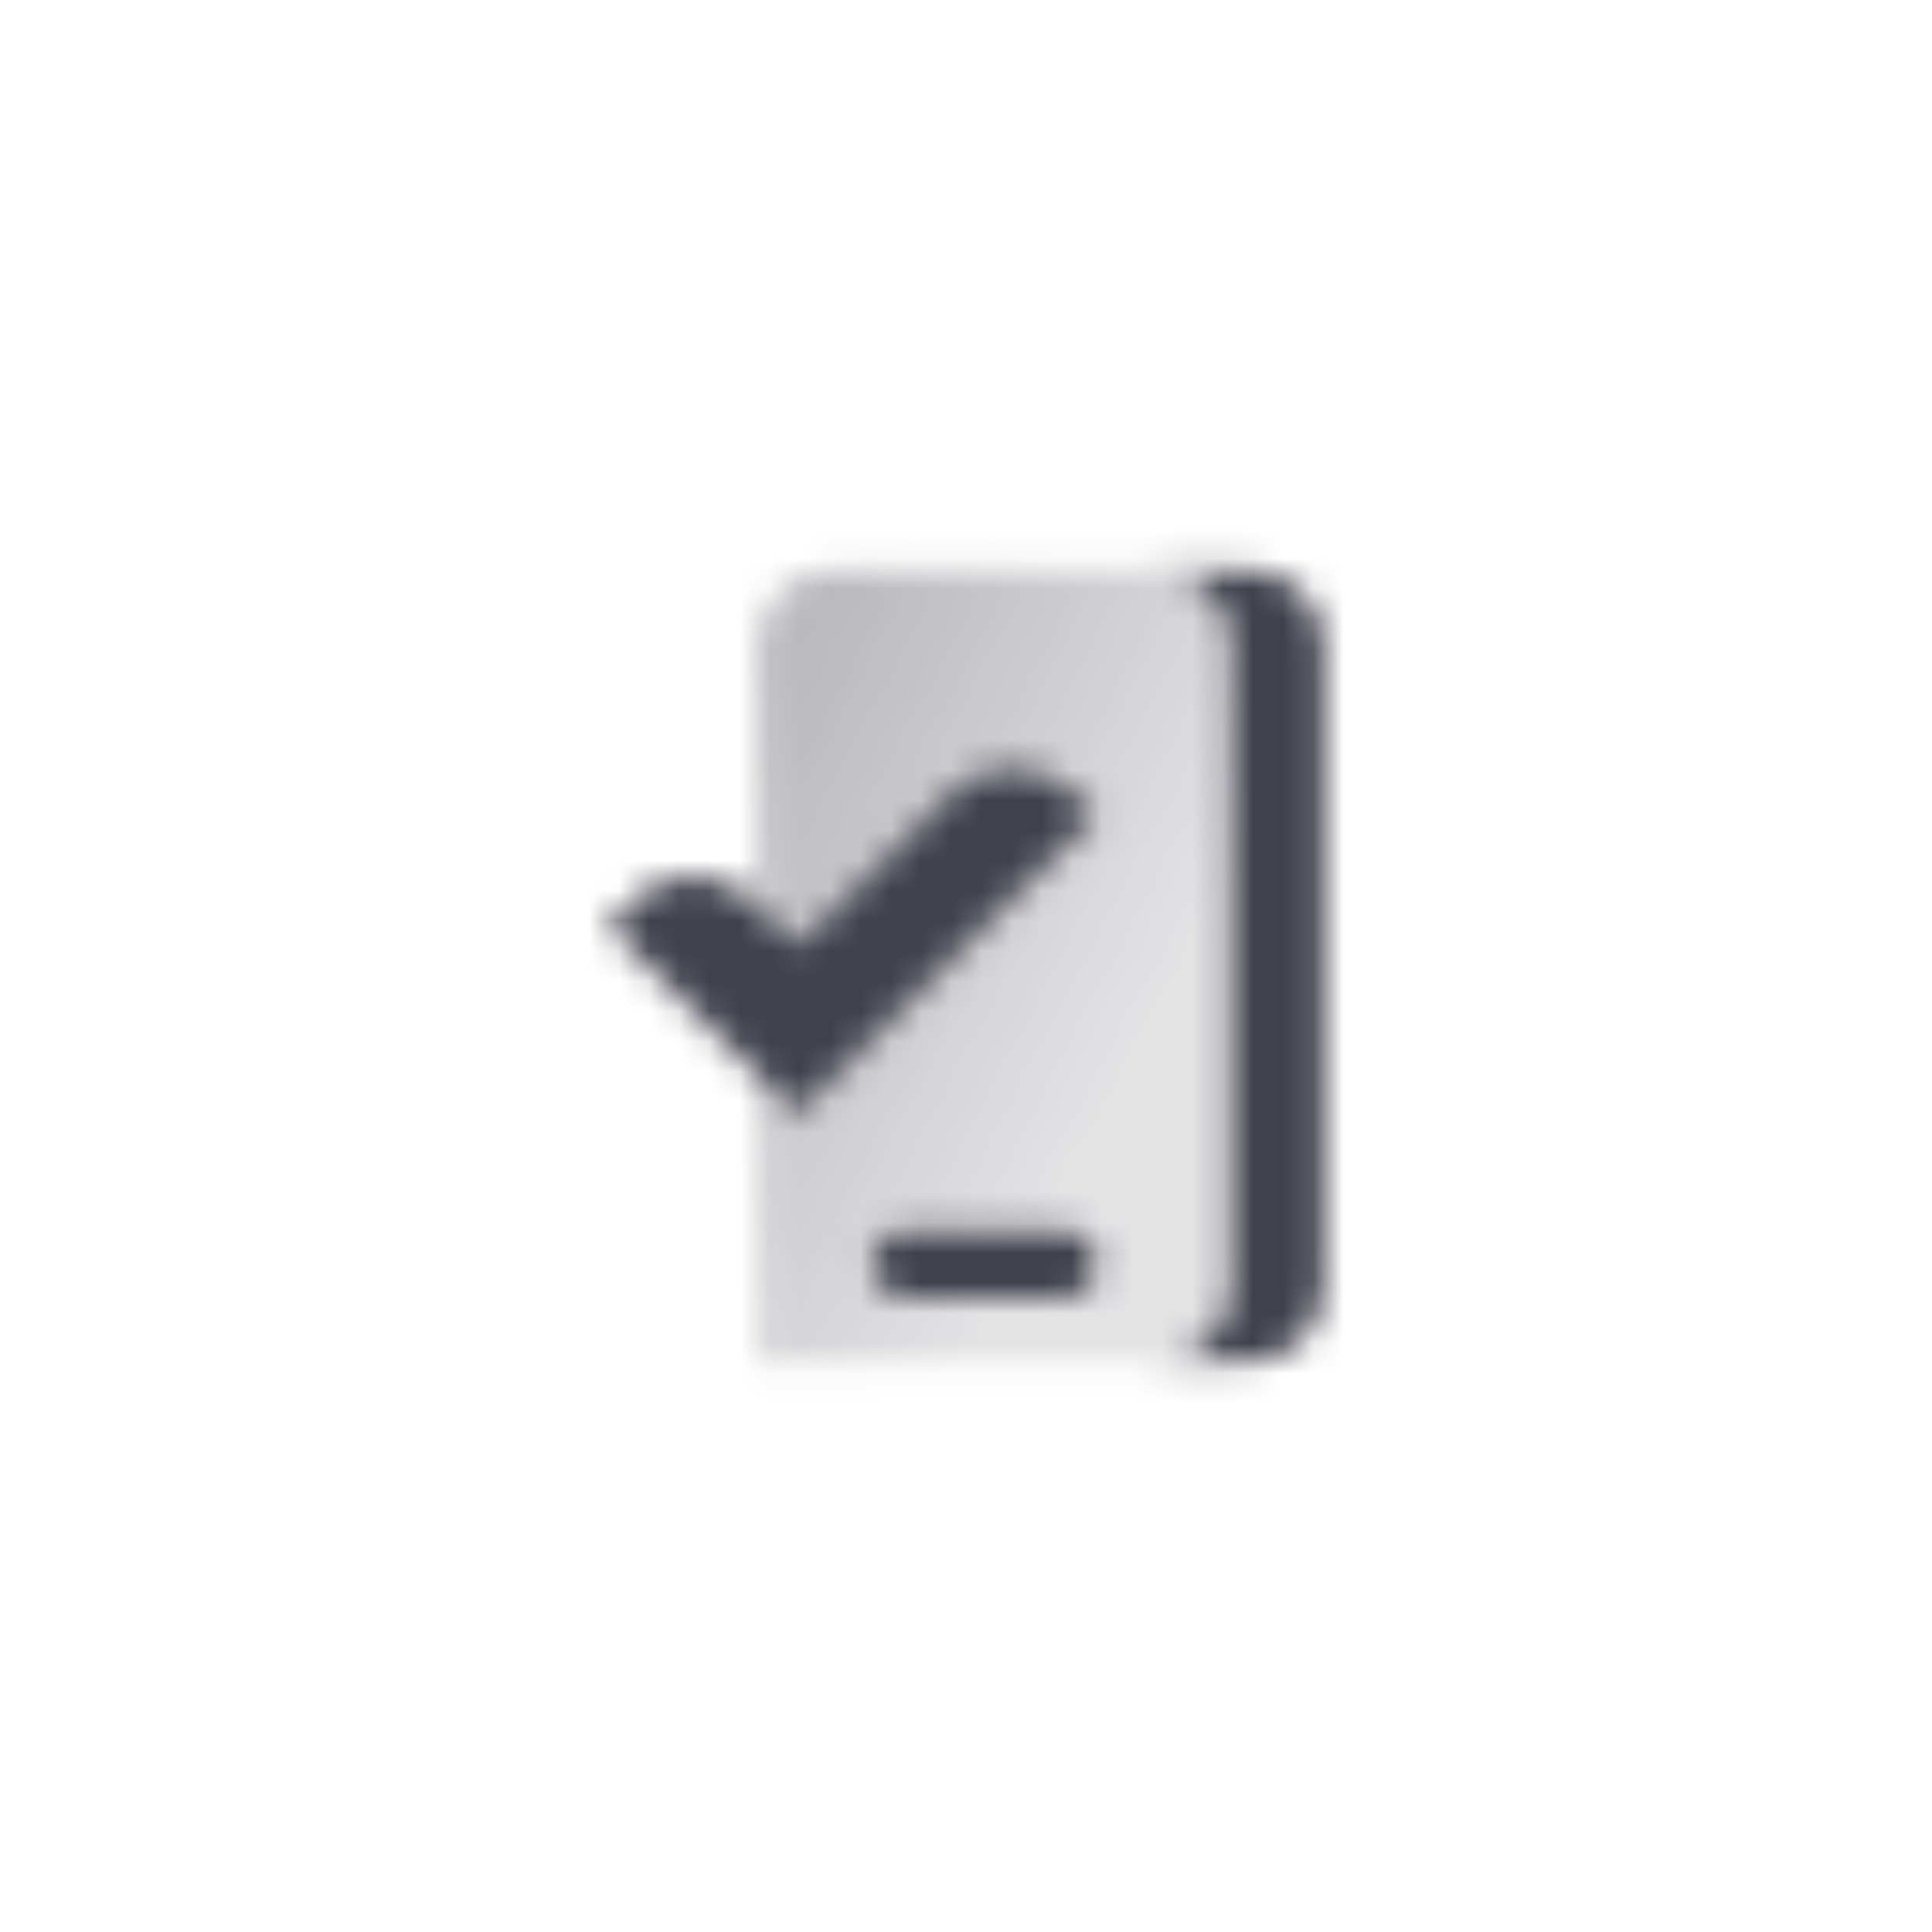
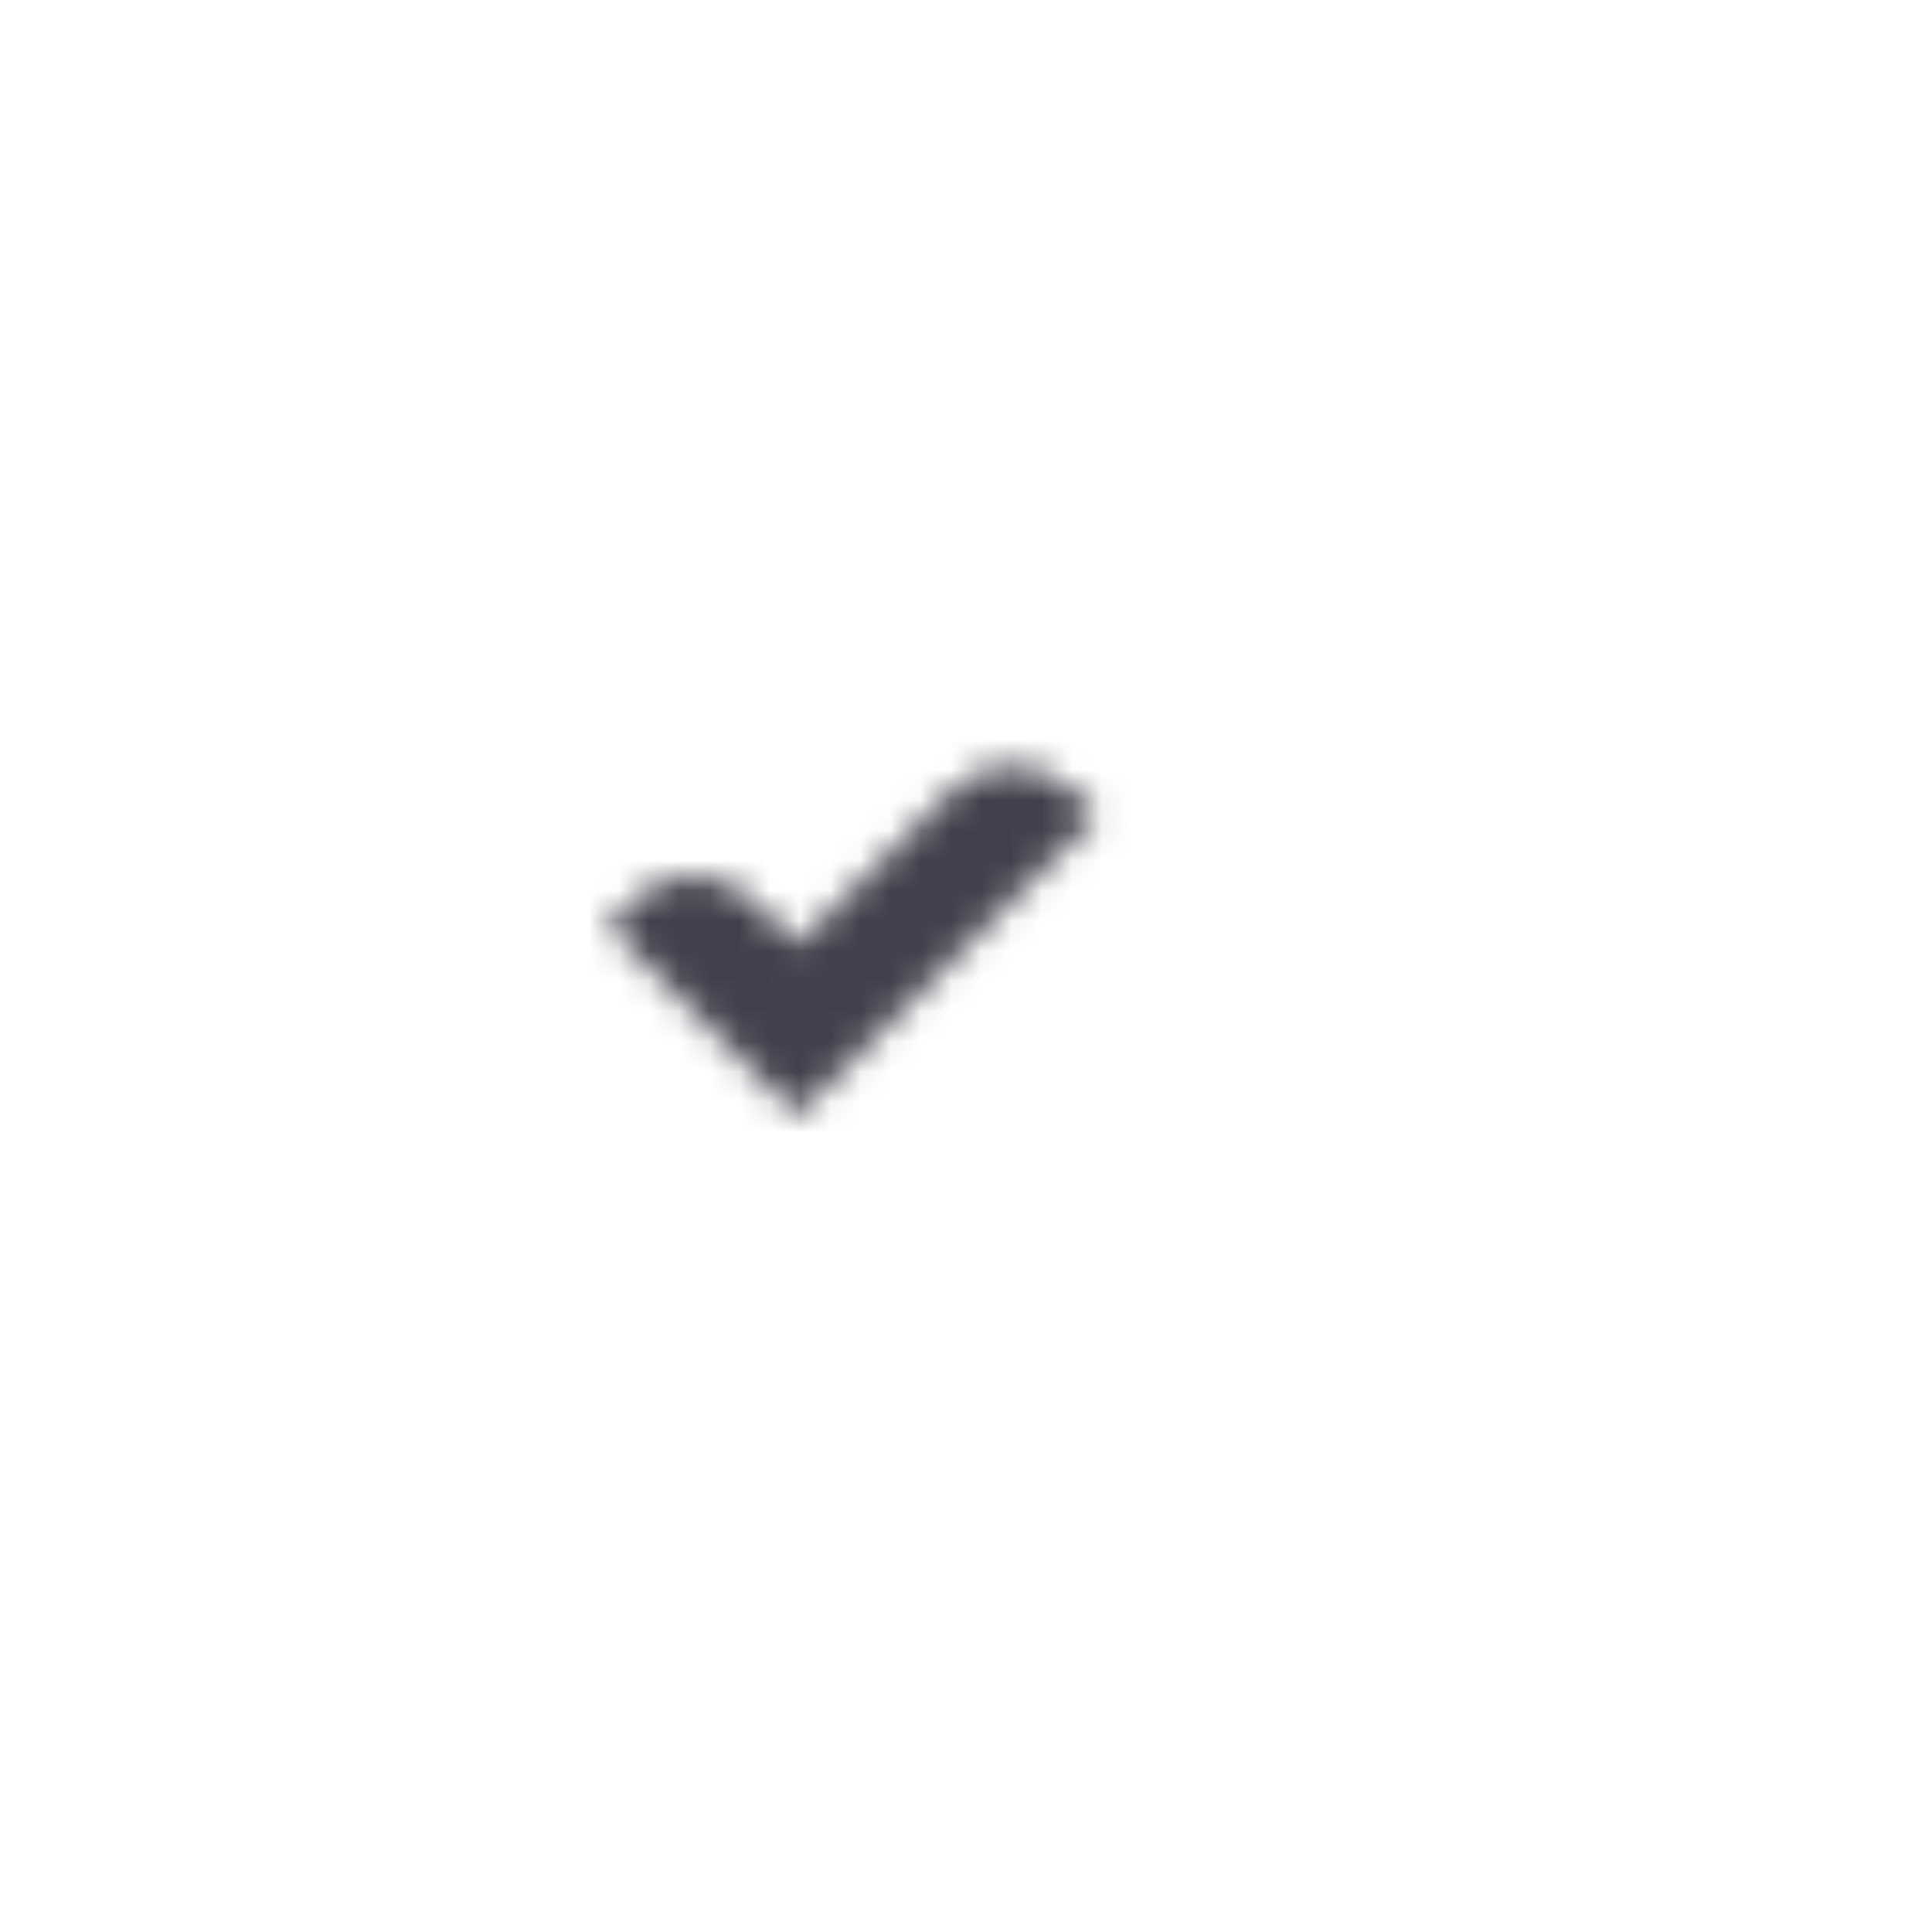
<svg xmlns="http://www.w3.org/2000/svg" width="64" height="64" viewBox="0 0 64 64" fill="none">
  <mask id="mask0_775_452" style="mask-type:alpha" maskUnits="userSpaceOnUse" x="20" y="18" width="24" height="28">
-     <path fill-rule="evenodd" clip-rule="evenodd" d="M41.375 18.875H38.25C39.631 18.875 40.75 19.994 40.75 21.375V42.625C40.75 44.006 39.631 45.125 38.25 45.125H41.375C42.756 45.125 43.875 44.006 43.875 42.625V21.375C43.875 19.994 42.756 18.875 41.375 18.875ZM28.875 41.875C28.875 41.254 29.379 40.75 30 40.75H35.25C35.871 40.75 36.375 41.254 36.375 41.875C36.375 42.496 35.871 43 35.25 43H30C29.379 43 28.875 42.496 28.875 41.875Z" fill="black" />
-     <path fill-rule="evenodd" clip-rule="evenodd" d="M25.125 21.375C25.125 19.994 26.244 18.875 27.625 18.875H38.25C39.631 18.875 40.75 19.994 40.75 21.375V42.625C40.75 44.006 39.631 45.125 38.25 45.125H25.125V35.669L26.416 36.96L36.375 27L35.478 26.146C34.363 25.084 32.603 25.105 31.513 26.195L26.416 31.293L25.125 30.002V21.375ZM28.875 41.875C28.875 41.254 29.379 40.75 30 40.75H35.25C35.871 40.75 36.375 41.254 36.375 41.875C36.375 42.496 35.871 43 35.25 43H30C29.379 43 28.875 42.496 28.875 41.875Z" fill="url(#paint0_linear_775_452)" />
    <path fill-rule="evenodd" clip-rule="evenodd" d="M36.375 27L26.416 36.959L20.125 30.669L20.951 29.843C22.059 28.734 23.857 28.734 24.966 29.843L26.416 31.293L31.513 26.195C32.603 25.105 34.363 25.084 35.479 26.146L36.375 27Z" fill="black" />
  </mask>
  <g mask="url(#mask0_775_452)">
    <path d="M17 17H47V47H17V17Z" fill="#41414D" />
  </g>
  <defs>
    <linearGradient id="paint0_linear_775_452" x1="22.12" y1="24.5" x2="38.398" y2="33.095" gradientUnits="userSpaceOnUse">
      <stop stop-opacity="0.4" />
      <stop offset="1" stop-opacity="0.15" />
    </linearGradient>
  </defs>
</svg>